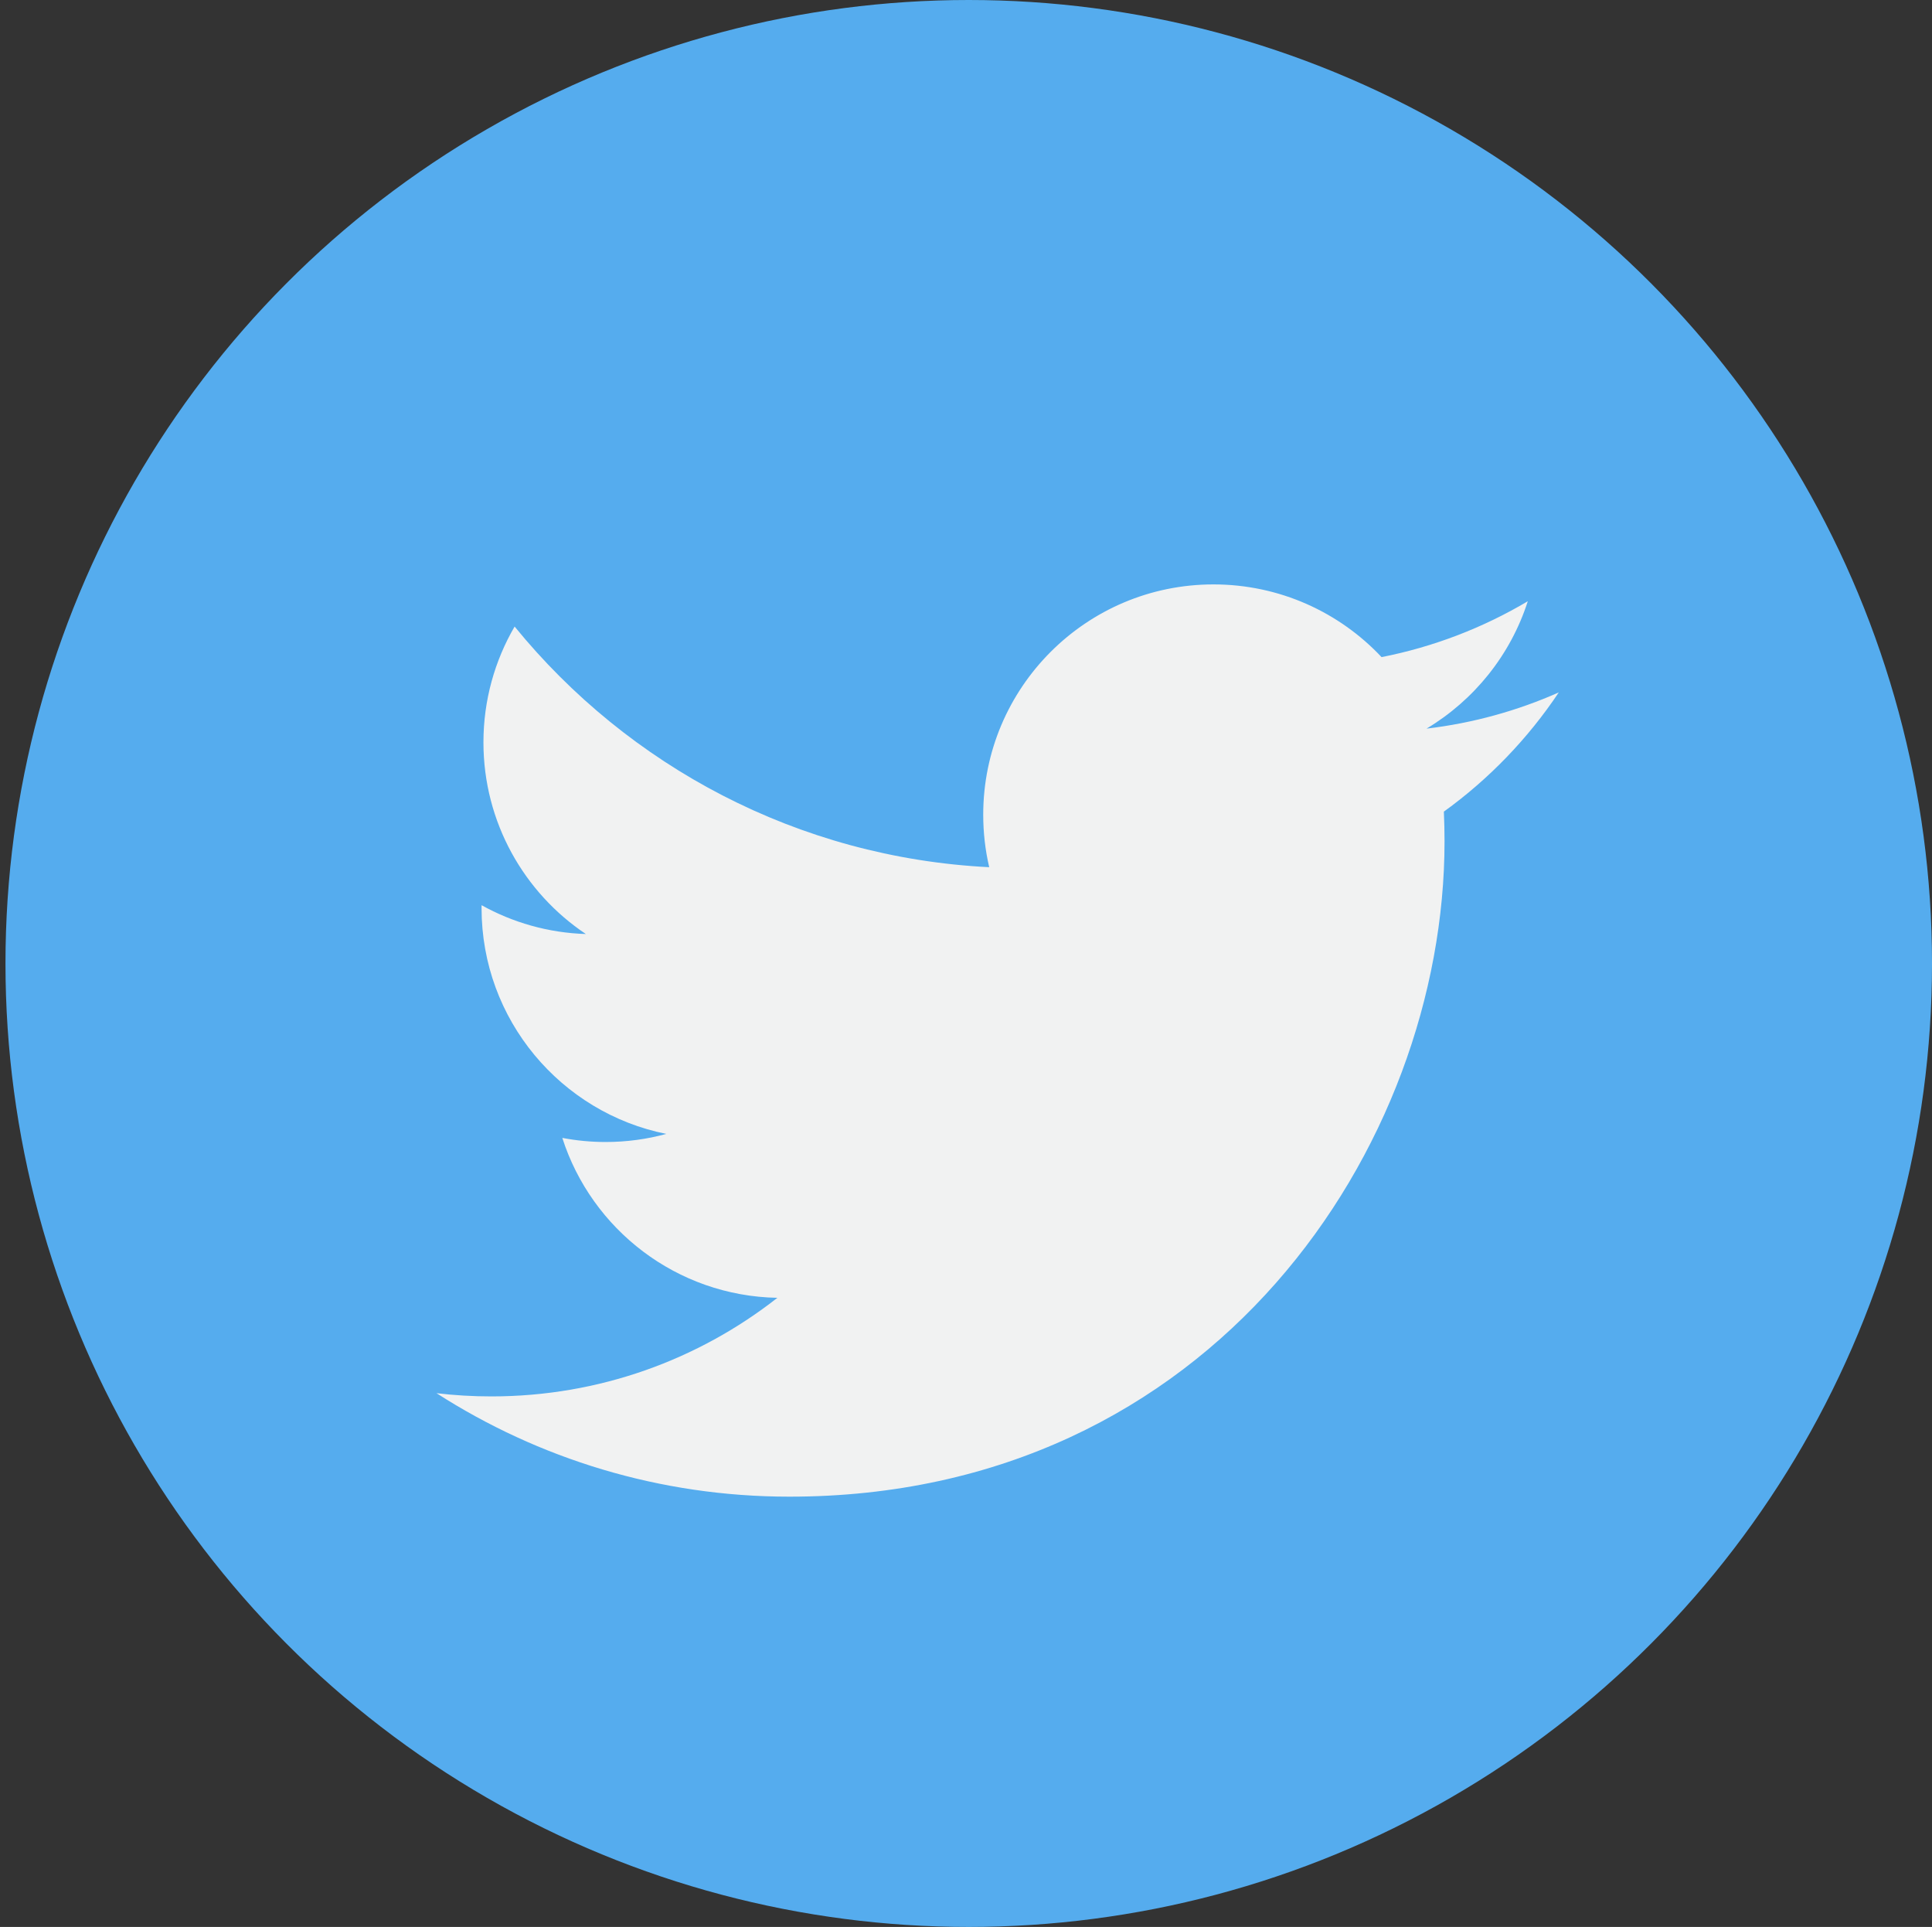
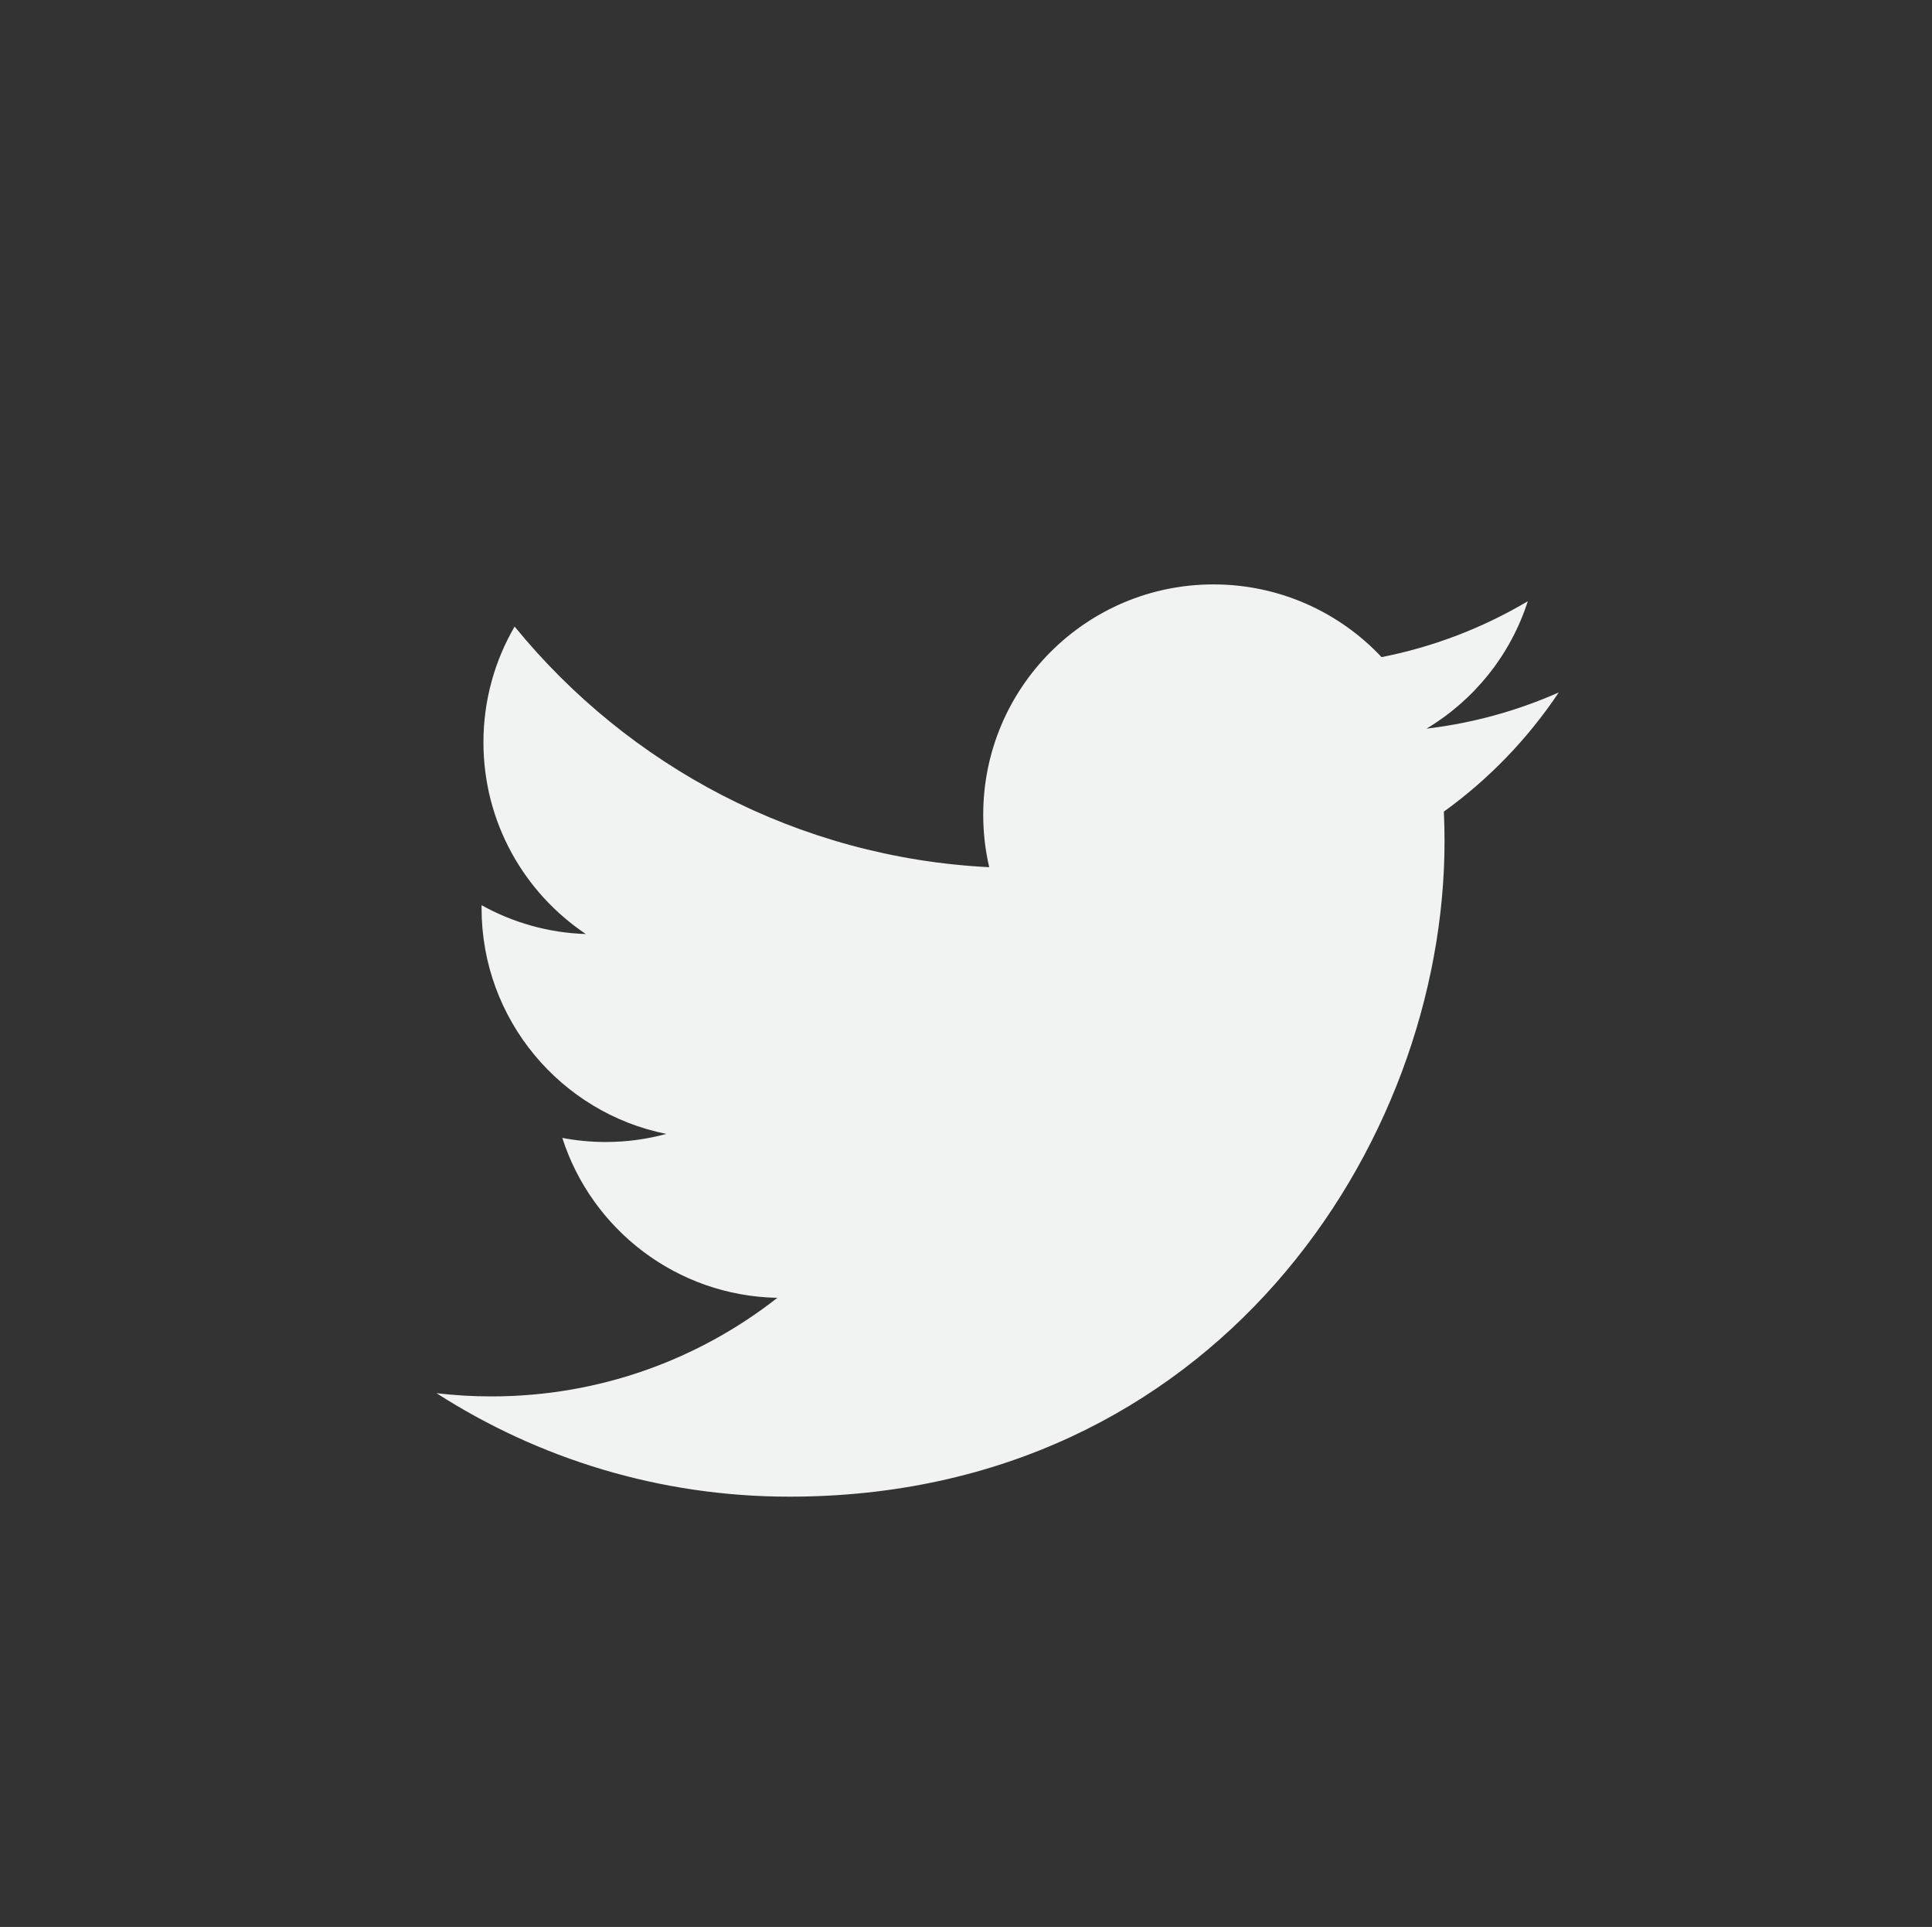
<svg xmlns="http://www.w3.org/2000/svg" id="a" viewBox="0 0 134.777 134.395">
  <rect x="0" y="0" width="134.777" height="134.395" fill="#333333" stroke="none" />
  <defs>
    <style>.b{fill:#f1f2f2;}.c{fill:#55acee;}</style>
  </defs>
-   <circle class="c" cx="67.58" cy="67.198" r="67.198" />
-   <path class="b" d="m108.741,48.293c-2.88,1.277-5.977,2.141-9.226,2.526,3.317-1.987,5.862-5.132,7.064-8.885-3.104,1.841-6.543,3.177-10.2,3.897-2.93-3.12-7.105-5.071-11.727-5.071-8.869,0-16.062,7.193-16.062,16.062,0,1.259.143,2.484.418,3.661-13.349-.67-25.185-7.064-33.108-16.784-1.382,2.372-2.175,5.133-2.175,8.076,0,5.571,2.838,10.49,7.145,13.369-2.632-.083-5.11-.805-7.275-2.011-.001.068-.001.137-.001.204,0,7.782,5.539,14.274,12.885,15.748-1.346.369-2.768.564-4.231.564-1.037,0-2.042-.099-3.022-.286,2.044,6.38,7.974,11.024,15.004,11.154-5.498,4.309-12.423,6.876-19.95,6.876-1.294,0-2.575-.075-3.83-.225,7.105,4.559,15.549,7.217,24.62,7.217,29.544,0,45.701-24.475,45.701-45.702,0-.696-.016-1.39-.047-2.077,3.141-2.264,5.864-5.092,8.016-8.313h0Z" />
+   <path class="b" d="m108.741,48.293c-2.88,1.277-5.977,2.141-9.226,2.526,3.317-1.987,5.862-5.132,7.064-8.885-3.104,1.841-6.543,3.177-10.2,3.897-2.93-3.12-7.105-5.071-11.727-5.071-8.869,0-16.062,7.193-16.062,16.062,0,1.259.143,2.484.418,3.661-13.349-.67-25.185-7.064-33.108-16.784-1.382,2.372-2.175,5.133-2.175,8.076,0,5.571,2.838,10.49,7.145,13.369-2.632-.083-5.11-.805-7.275-2.011-.001.068-.001.137-.001.204,0,7.782,5.539,14.274,12.885,15.748-1.346.369-2.768.564-4.231.564-1.037,0-2.042-.099-3.022-.286,2.044,6.38,7.974,11.024,15.004,11.154-5.498,4.309-12.423,6.876-19.95,6.876-1.294,0-2.575-.075-3.83-.225,7.105,4.559,15.549,7.217,24.62,7.217,29.544,0,45.701-24.475,45.701-45.702,0-.696-.016-1.39-.047-2.077,3.141-2.264,5.864-5.092,8.016-8.313Z" />
</svg>